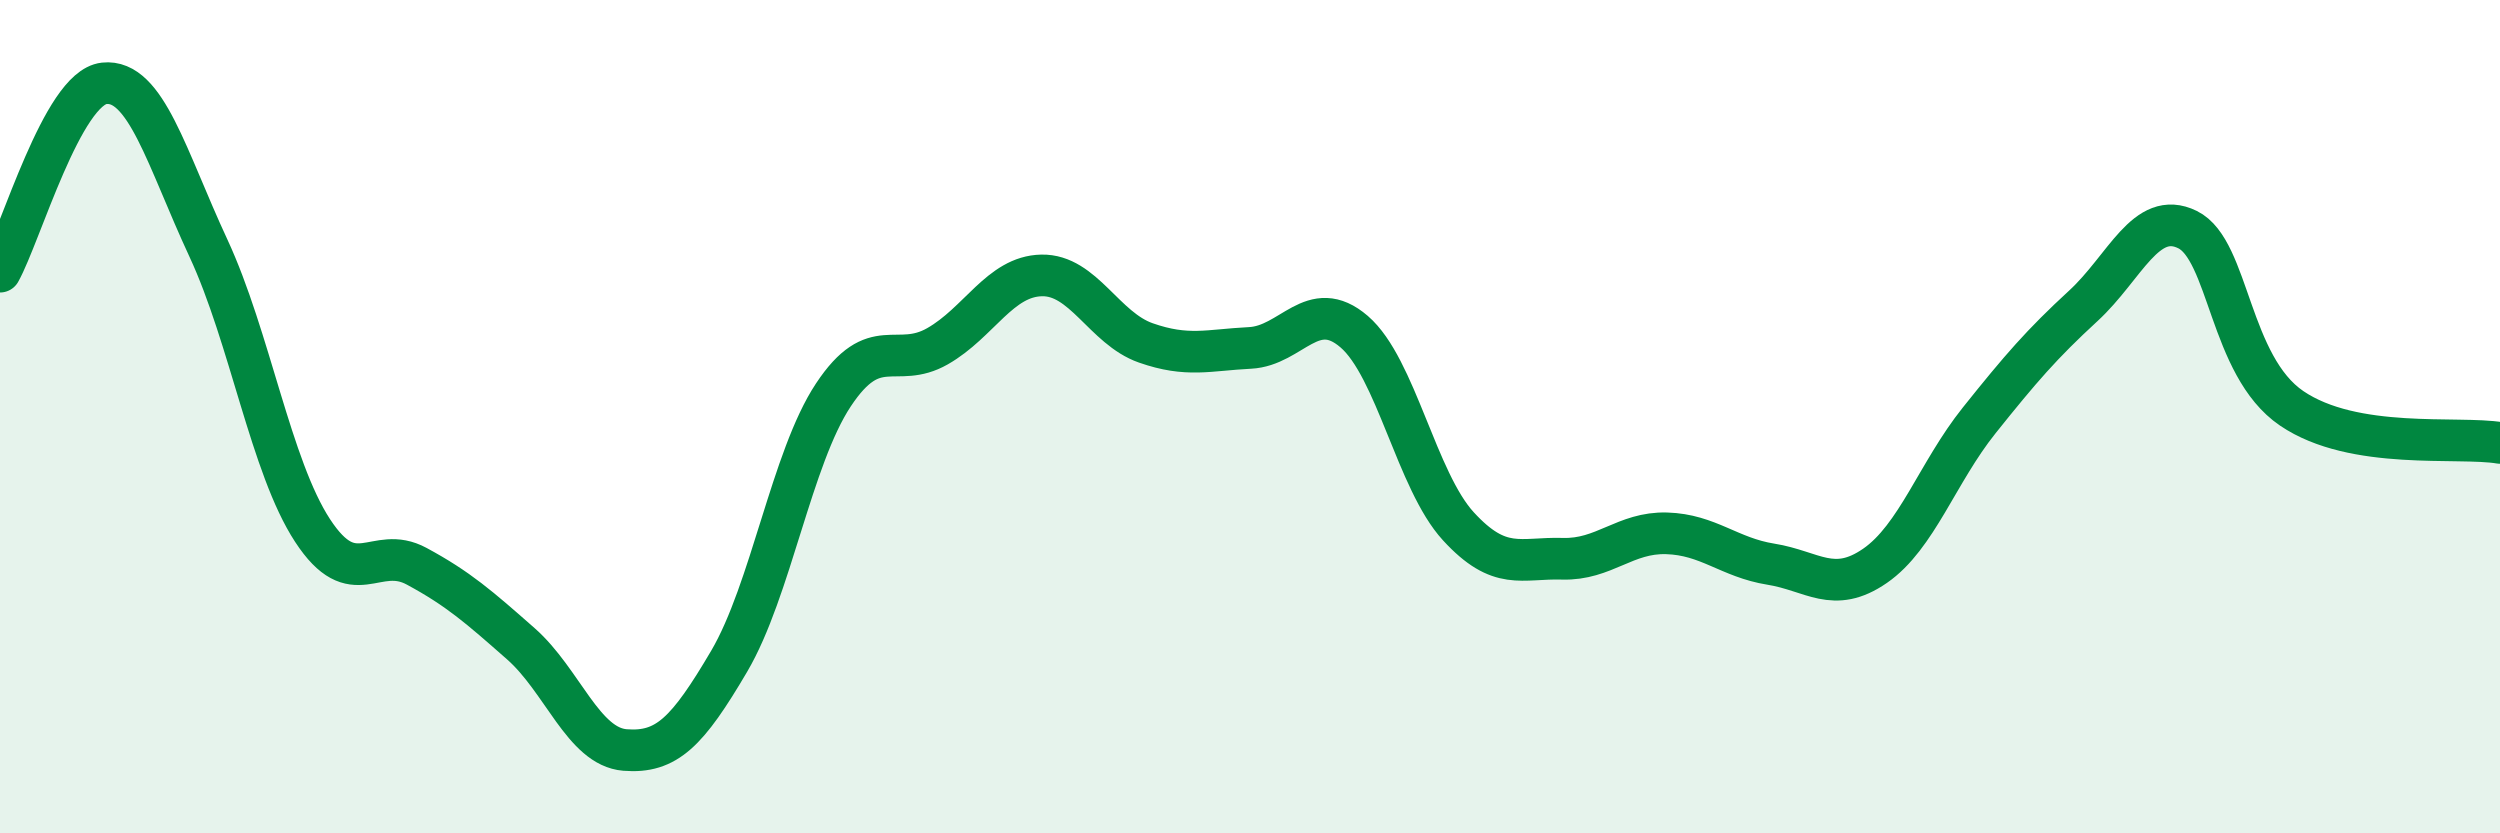
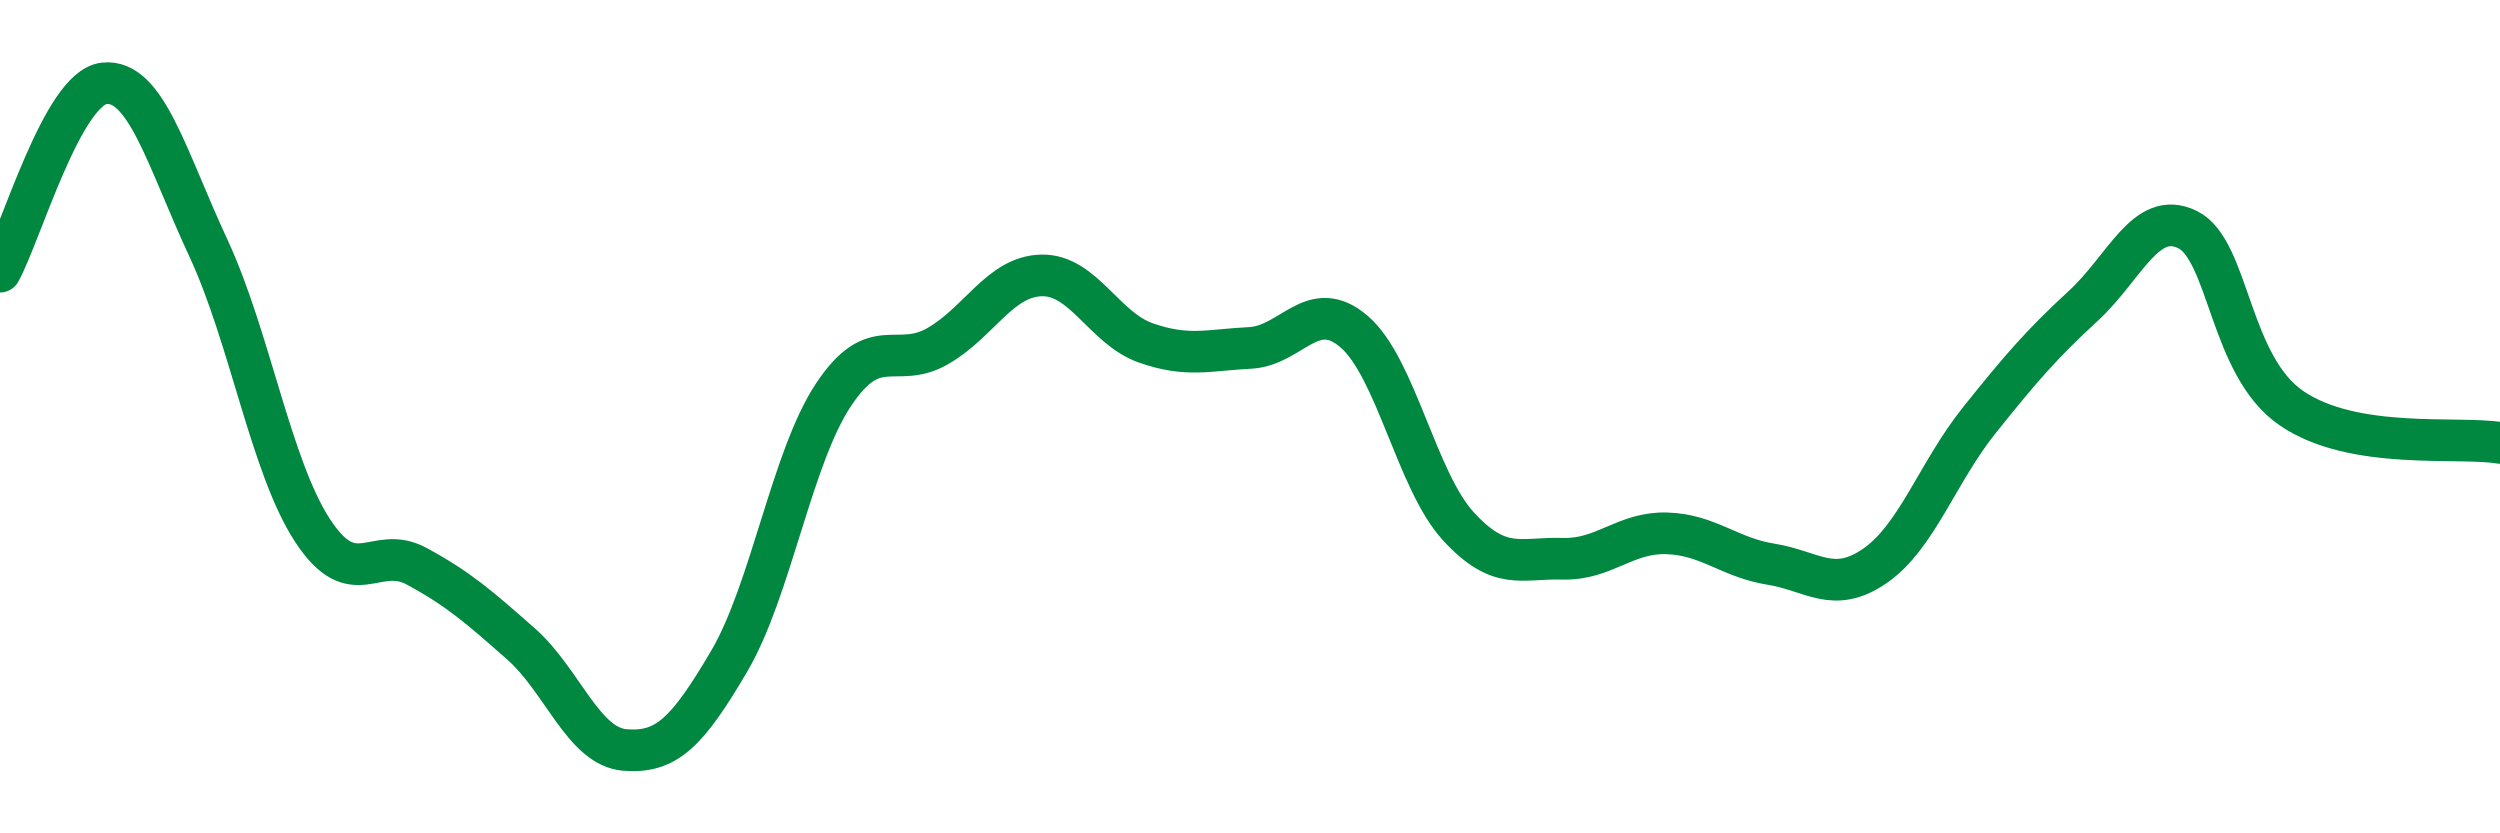
<svg xmlns="http://www.w3.org/2000/svg" width="60" height="20" viewBox="0 0 60 20">
-   <path d="M 0,6.52 C 0.5,5.62 1.5,2.11 2.5,2 C 3.5,1.89 4,3.8 5,5.95 C 6,8.1 6.5,11.2 7.5,12.73 C 8.5,14.26 9,13.05 10,13.59 C 11,14.13 11.5,14.57 12.5,15.45 C 13.5,16.33 14,17.92 15,18 C 16,18.08 16.5,17.57 17.5,15.87 C 18.5,14.17 19,10.99 20,9.48 C 21,7.97 21.5,8.88 22.5,8.31 C 23.5,7.74 24,6.63 25,6.61 C 26,6.59 26.5,7.88 27.5,8.23 C 28.5,8.58 29,8.4 30,8.35 C 31,8.3 31.5,7.1 32.5,7.96 C 33.5,8.82 34,11.54 35,12.63 C 36,13.72 36.5,13.38 37.5,13.41 C 38.5,13.44 39,12.77 40,12.8 C 41,12.83 41.5,13.38 42.5,13.54 C 43.5,13.7 44,14.27 45,13.58 C 46,12.89 46.5,11.34 47.5,10.09 C 48.5,8.84 49,8.26 50,7.34 C 51,6.42 51.5,5.02 52.5,5.51 C 53.5,6 53.5,8.78 55,9.8 C 56.5,10.82 59,10.46 60,10.63L60 20L0 20Z" fill="#008740" opacity="0.1" stroke-linecap="round" stroke-linejoin="round" />
  <path d="M 0,6.52 C 0.5,5.62 1.5,2.11 2.5,2 C 3.5,1.89 4,3.8 5,5.95 C 6,8.1 6.5,11.2 7.5,12.73 C 8.5,14.26 9,13.05 10,13.59 C 11,14.13 11.5,14.57 12.5,15.45 C 13.5,16.33 14,17.92 15,18 C 16,18.08 16.5,17.57 17.5,15.87 C 18.5,14.17 19,10.99 20,9.48 C 21,7.97 21.5,8.88 22.5,8.31 C 23.5,7.74 24,6.63 25,6.61 C 26,6.59 26.5,7.88 27.5,8.23 C 28.5,8.58 29,8.4 30,8.35 C 31,8.3 31.5,7.1 32.5,7.96 C 33.5,8.82 34,11.54 35,12.63 C 36,13.72 36.5,13.38 37.5,13.41 C 38.5,13.44 39,12.77 40,12.8 C 41,12.83 41.5,13.38 42.5,13.54 C 43.5,13.7 44,14.27 45,13.58 C 46,12.89 46.5,11.34 47.5,10.09 C 48.5,8.84 49,8.26 50,7.34 C 51,6.42 51.5,5.02 52.5,5.51 C 53.5,6 53.5,8.78 55,9.8 C 56.5,10.82 59,10.46 60,10.63" stroke="#008740" stroke-width="1" fill="none" stroke-linecap="round" stroke-linejoin="round" />
</svg>